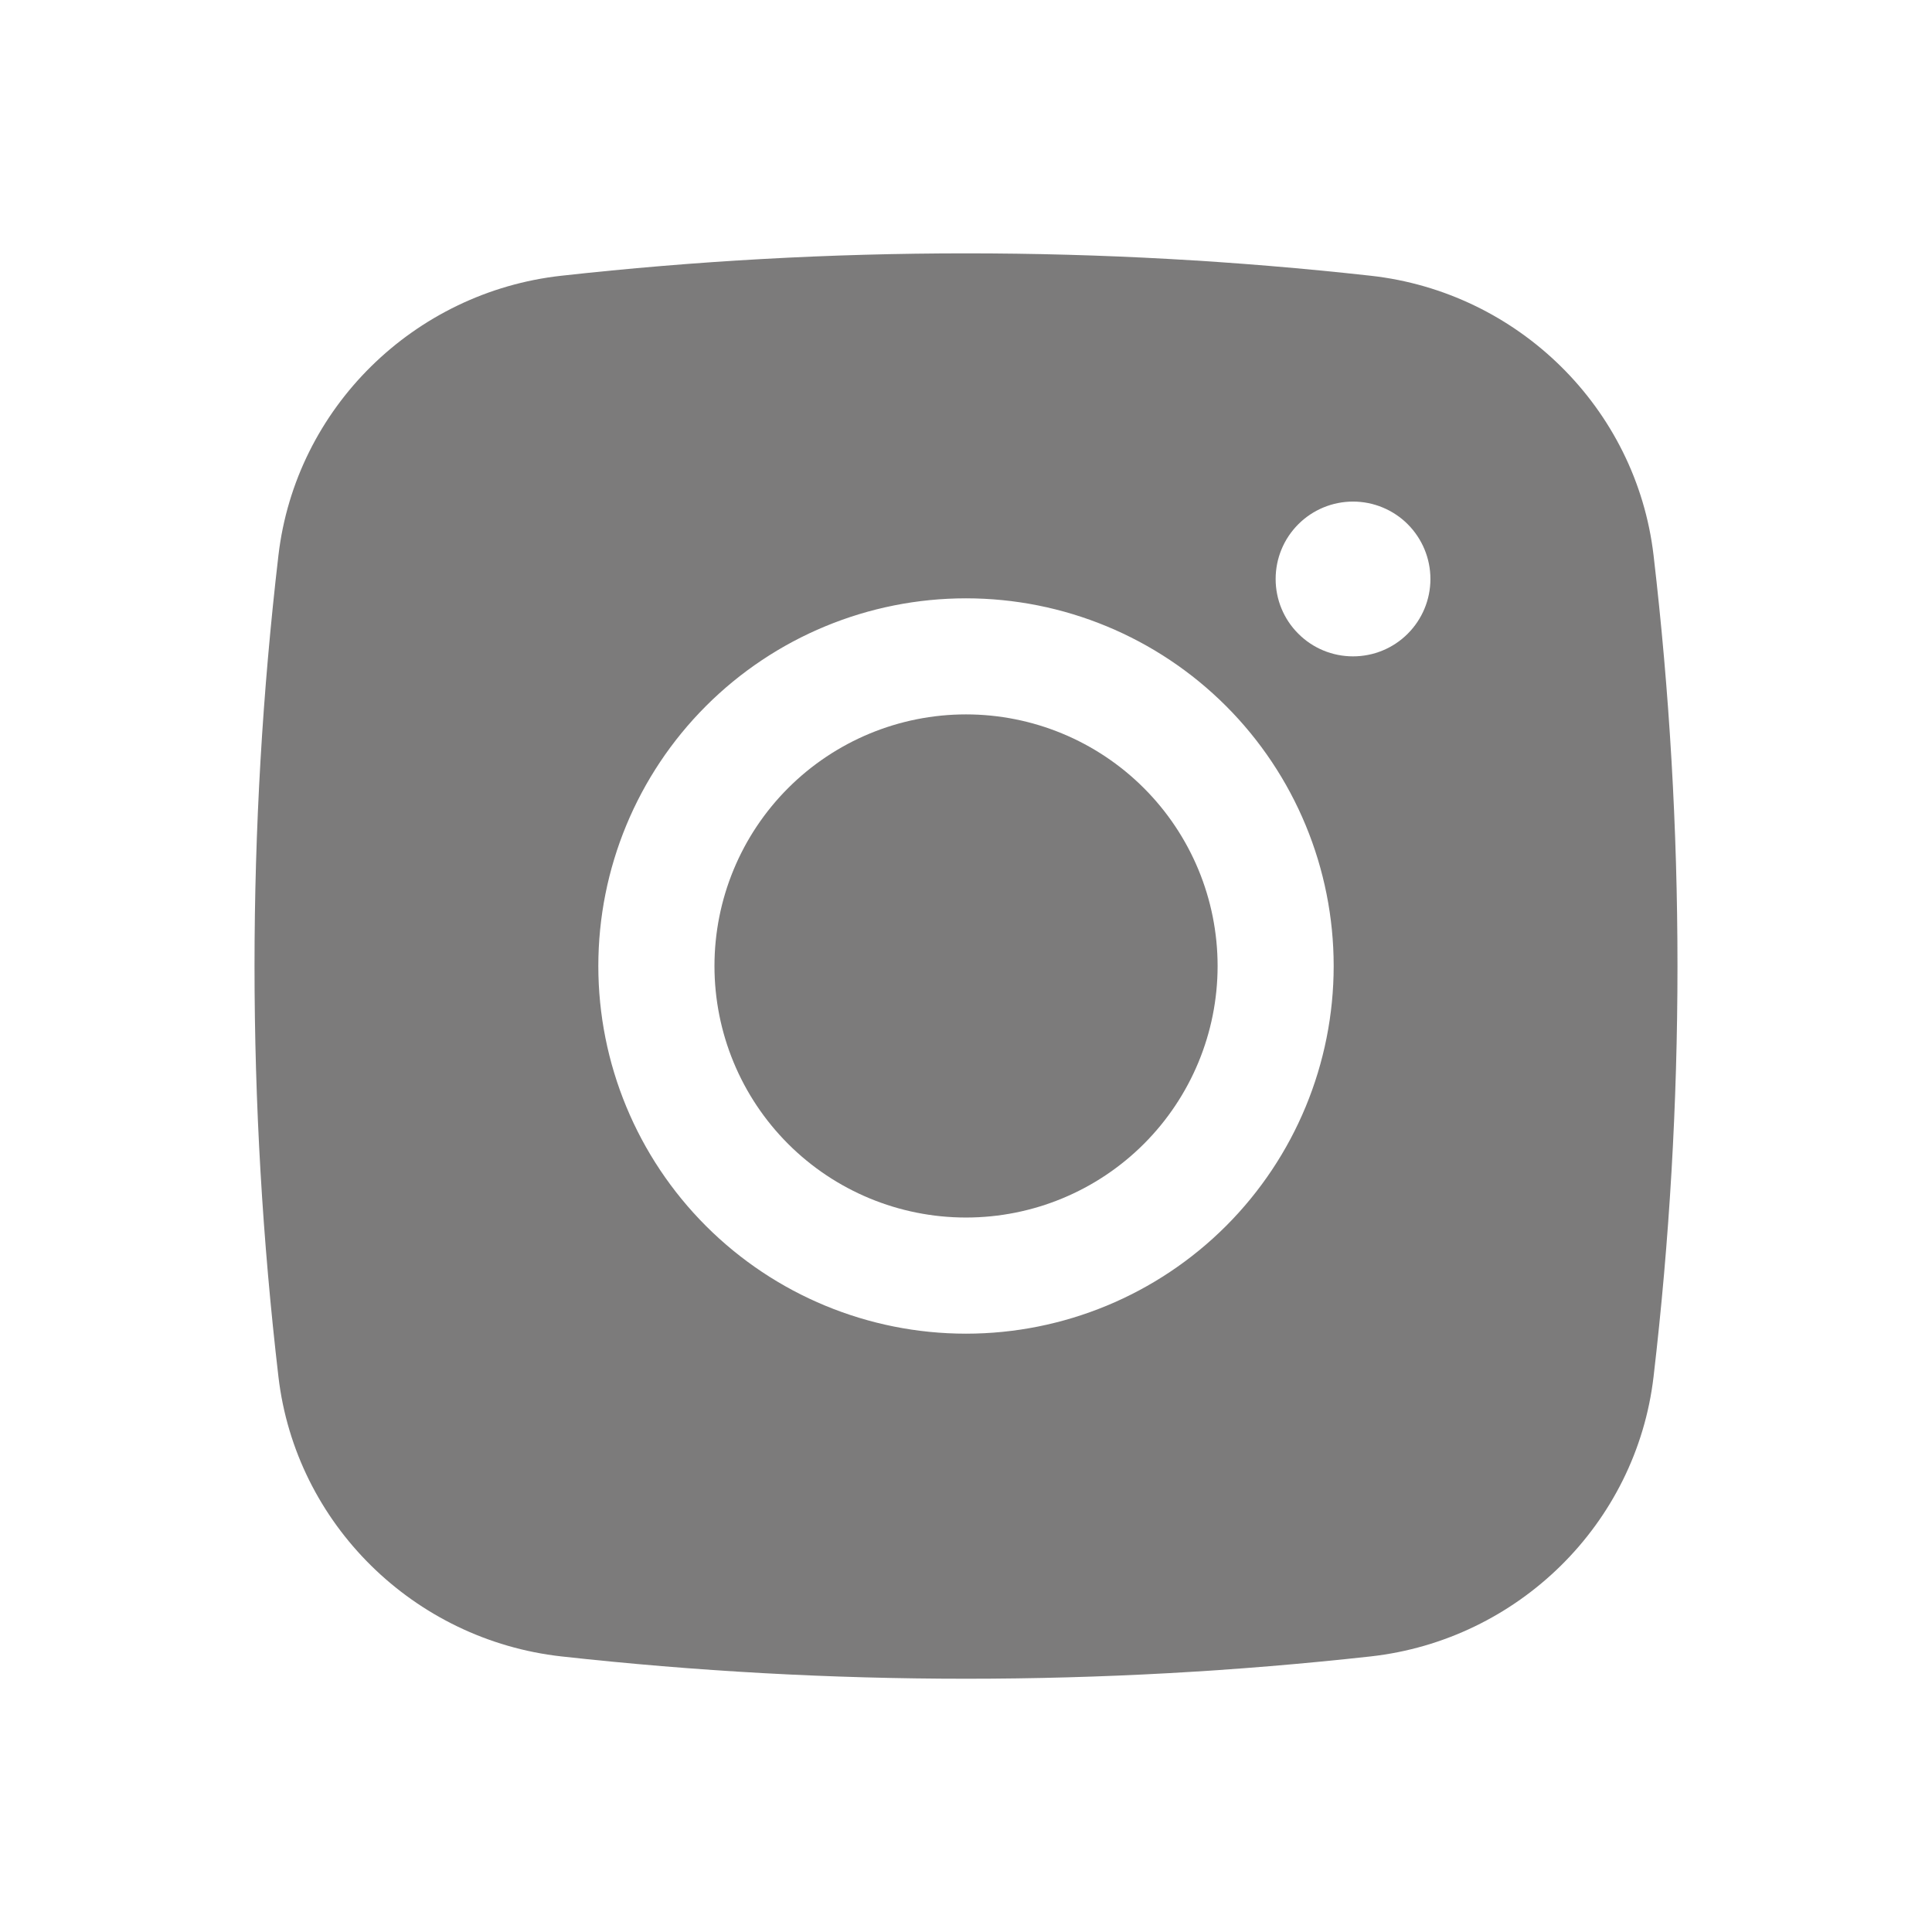
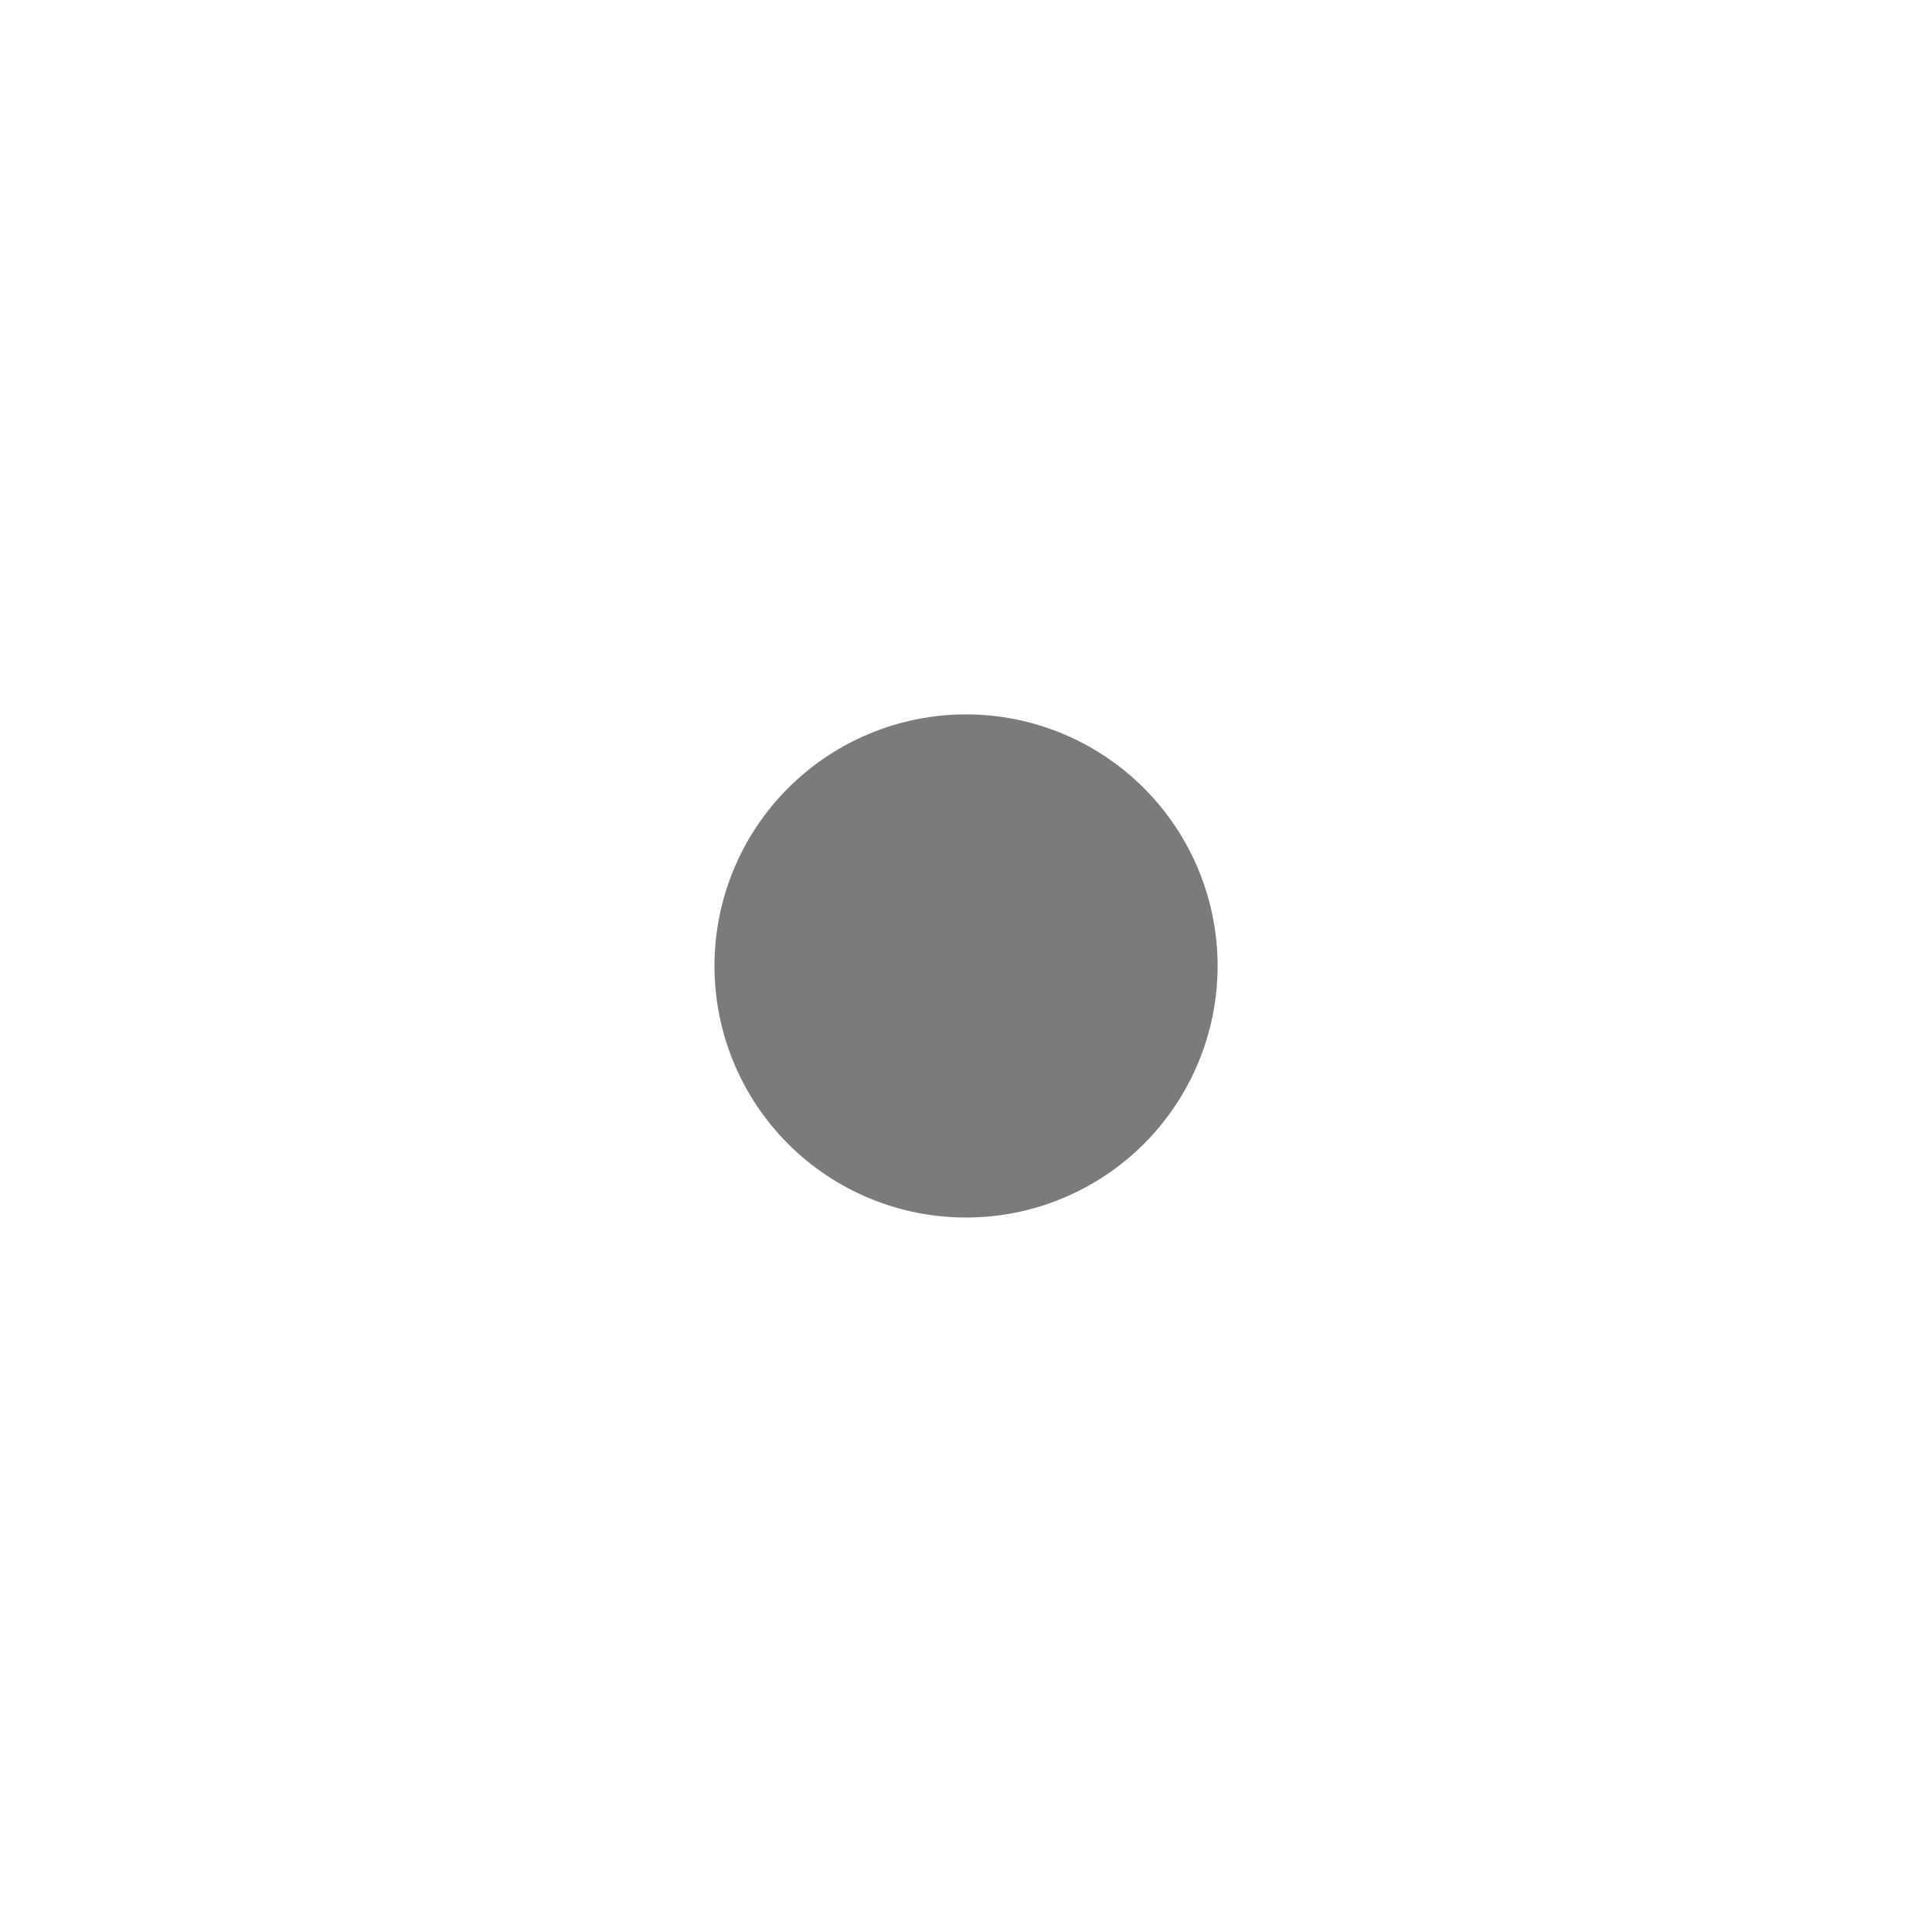
<svg xmlns="http://www.w3.org/2000/svg" width="26" height="26" viewBox="0 0 26 26" fill="none">
  <path d="M13 9.614C12.102 9.614 11.241 9.971 10.606 10.606C9.971 11.241 9.615 12.102 9.615 13C9.615 13.898 9.971 14.759 10.606 15.394C11.241 16.029 12.102 16.385 13 16.385C13.898 16.385 14.759 16.029 15.394 15.394C16.029 14.759 16.386 13.898 16.386 13C16.386 12.102 16.029 11.241 15.394 10.606C14.759 9.971 13.898 9.614 13 9.614Z" fill="#252323" fill-opacity="0.6" />
-   <path fill-rule="evenodd" clip-rule="evenodd" d="M7.552 3.711C11.173 3.309 14.827 3.309 18.448 3.711C20.426 3.931 22.021 5.489 22.253 7.474C22.682 11.146 22.682 14.855 22.253 18.526C22.021 20.512 20.426 22.069 18.449 22.291C14.828 22.692 11.173 22.692 7.552 22.291C5.574 22.069 3.979 20.512 3.747 18.527C3.318 14.855 3.318 11.146 3.747 7.474C3.979 5.489 5.574 3.931 7.552 3.711ZM18.208 6.75C17.932 6.75 17.667 6.86 17.472 7.055C17.276 7.251 17.167 7.515 17.167 7.792C17.167 8.068 17.276 8.333 17.472 8.528C17.667 8.724 17.932 8.833 18.208 8.833C18.485 8.833 18.75 8.724 18.945 8.528C19.14 8.333 19.25 8.068 19.25 7.792C19.25 7.515 19.14 7.251 18.945 7.055C18.75 6.86 18.485 6.75 18.208 6.75ZM8.052 13C8.052 11.688 8.573 10.429 9.501 9.501C10.429 8.573 11.688 8.052 13 8.052C14.312 8.052 15.571 8.573 16.499 9.501C17.427 10.429 17.948 11.688 17.948 13C17.948 14.312 17.427 15.571 16.499 16.499C15.571 17.427 14.312 17.948 13 17.948C11.688 17.948 10.429 17.427 9.501 16.499C8.573 15.571 8.052 14.312 8.052 13Z" fill="#252323" fill-opacity="0.6" />
</svg>